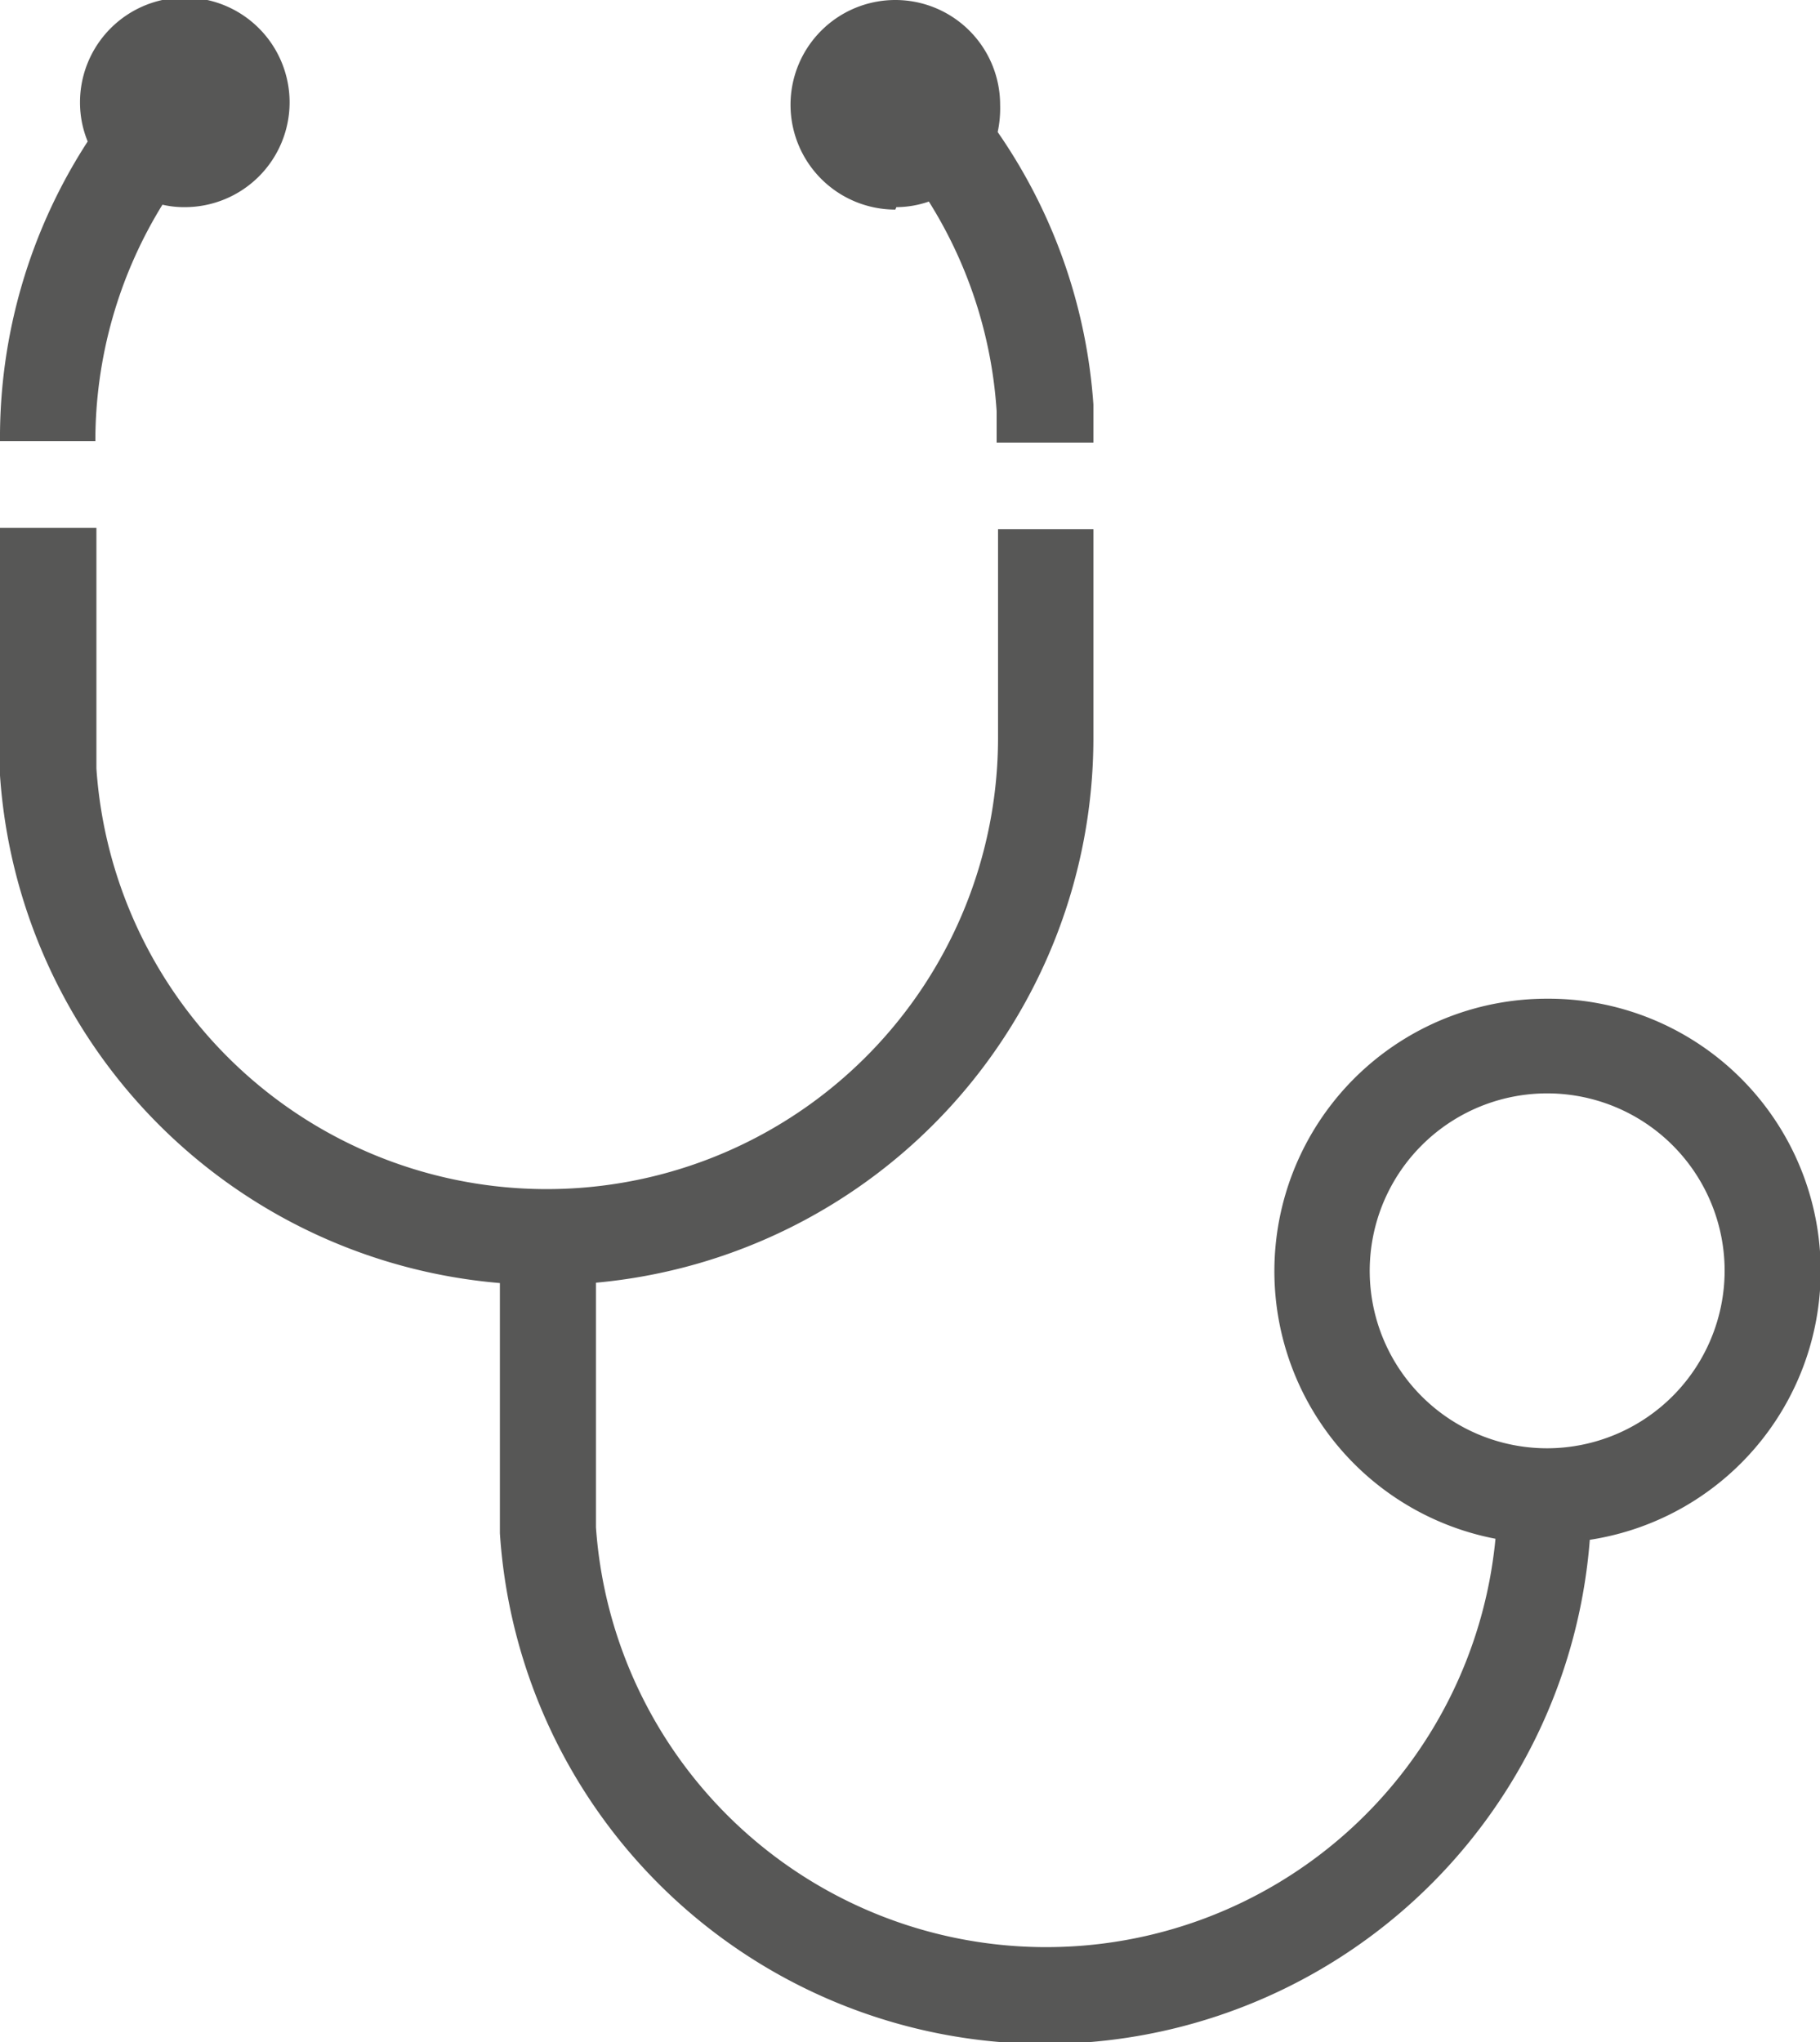
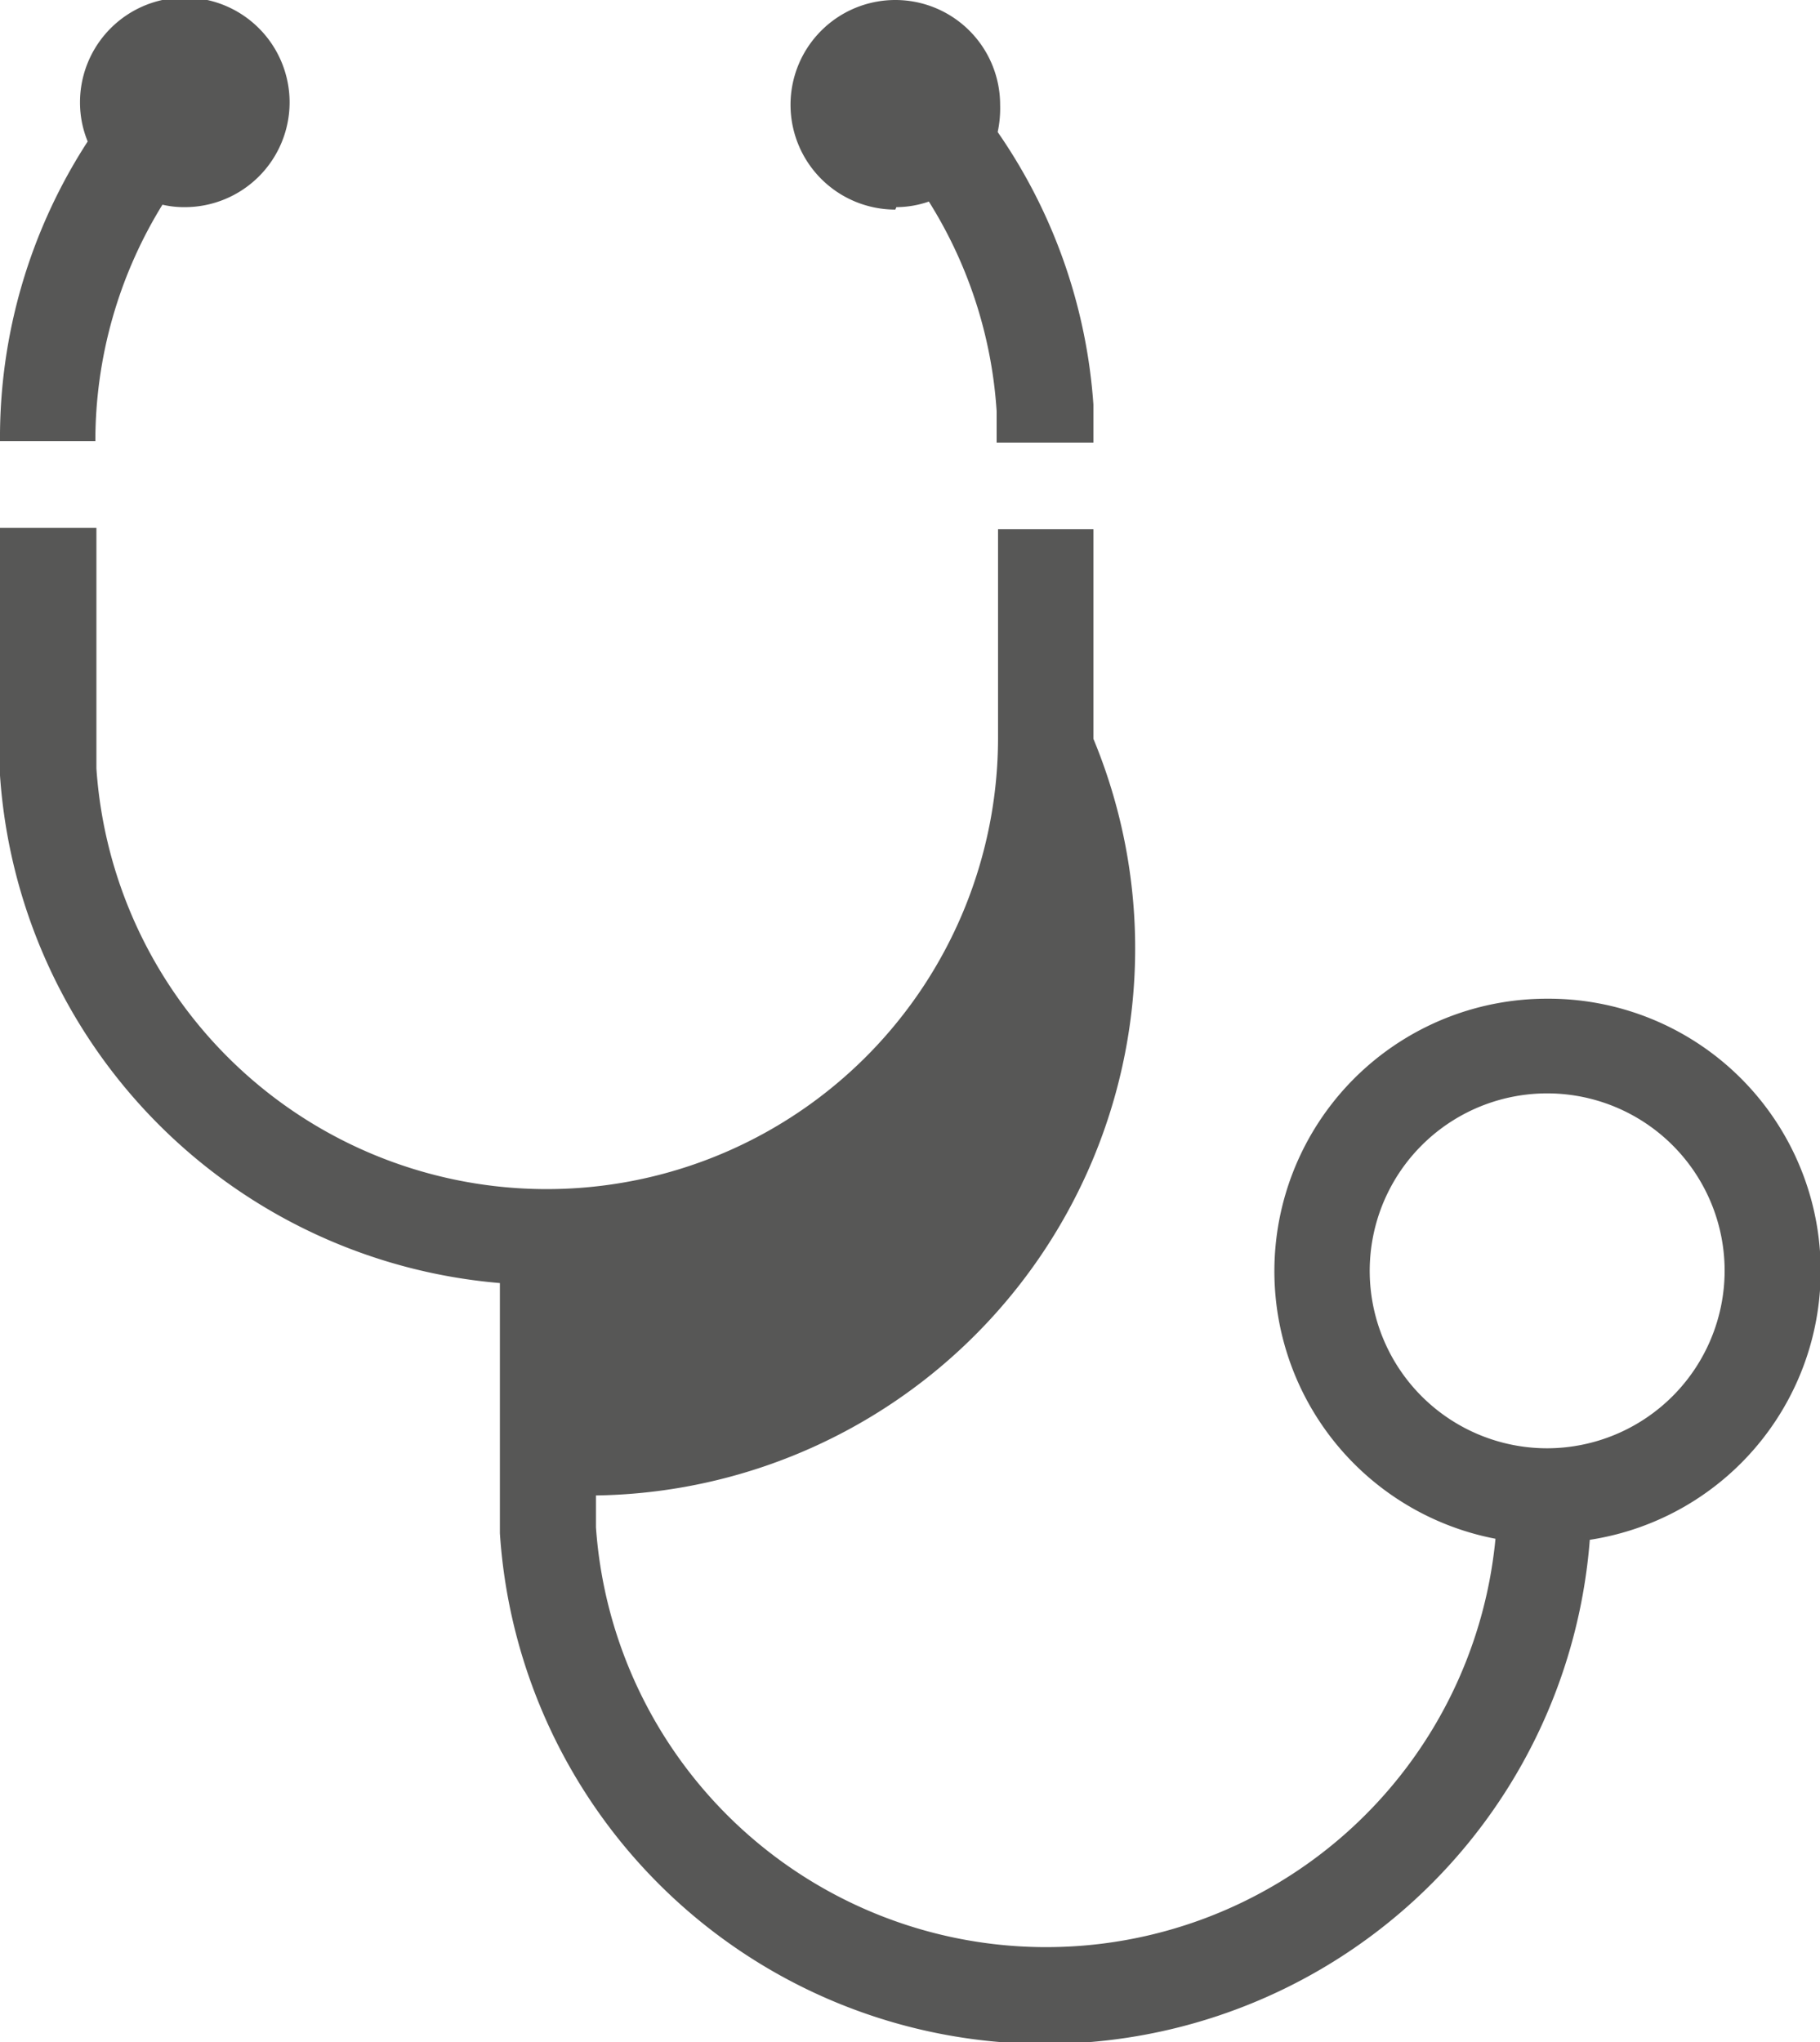
<svg xmlns="http://www.w3.org/2000/svg" viewBox="0 0 52.1 58.46">
  <defs>
    <style>.cls-1{fill:#575756;}</style>
  </defs>
  <g id="Capa_2" data-name="Capa 2">
    <g id="Capa_4" data-name="Capa 4">
-       <path class="cls-1" d="M2.73,12.63A12.88,12.88,0,0,1,4.65,5.86a2.73,2.73,0,0,0,.64.07,3,3,0,1,0-3-3,2.94,2.94,0,0,0,.22,1.12A15.57,15.57,0,0,0,0,12.63Zm22.93-6.7a2.88,2.88,0,0,0,.93-.16,12.83,12.83,0,0,1,1.94,6c0,.3,0,.6,0,.9H31.3c0-.37,0-.73,0-1.09a15.58,15.58,0,0,0-2.74-7.8A3.26,3.26,0,0,0,28.63,3a3,3,0,1,0-3,3ZM44.3,28.59a7.8,7.8,0,0,0-1.49,15.46,12.92,12.92,0,0,1-25.75-.33c0-.31,0-.61,0-.91V36.72A15.66,15.66,0,0,0,31.3,21.15v-6H28.57v6A12.92,12.92,0,0,1,2.76,22c0-.29,0-.59,0-.89v-6H0v6c0,.36,0,.72,0,1.09A15.66,15.66,0,0,0,14.31,36.73v6.08c0,.36,0,.73,0,1.08a15.64,15.64,0,0,0,31.2.19A7.79,7.79,0,0,0,44.3,28.59Zm0,12.87a5.08,5.08,0,1,1,5.07-5.07A5.09,5.09,0,0,1,44.3,41.46Z" />
+       <path class="cls-1" d="M2.73,12.63A12.88,12.88,0,0,1,4.65,5.86a2.73,2.73,0,0,0,.64.07,3,3,0,1,0-3-3,2.94,2.94,0,0,0,.22,1.12A15.57,15.57,0,0,0,0,12.63Zm22.93-6.7a2.88,2.88,0,0,0,.93-.16,12.83,12.83,0,0,1,1.94,6c0,.3,0,.6,0,.9H31.3c0-.37,0-.73,0-1.09a15.58,15.58,0,0,0-2.74-7.8A3.26,3.26,0,0,0,28.63,3a3,3,0,1,0-3,3ZM44.3,28.59a7.8,7.8,0,0,0-1.49,15.46,12.92,12.92,0,0,1-25.75-.33c0-.31,0-.61,0-.91A15.66,15.66,0,0,0,31.3,21.15v-6H28.57v6A12.92,12.92,0,0,1,2.76,22c0-.29,0-.59,0-.89v-6H0v6c0,.36,0,.72,0,1.09A15.66,15.66,0,0,0,14.31,36.73v6.08c0,.36,0,.73,0,1.08a15.64,15.64,0,0,0,31.2.19A7.79,7.79,0,0,0,44.3,28.59Zm0,12.87a5.08,5.08,0,1,1,5.07-5.07A5.09,5.09,0,0,1,44.3,41.46Z" />
    </g>
  </g>
</svg>